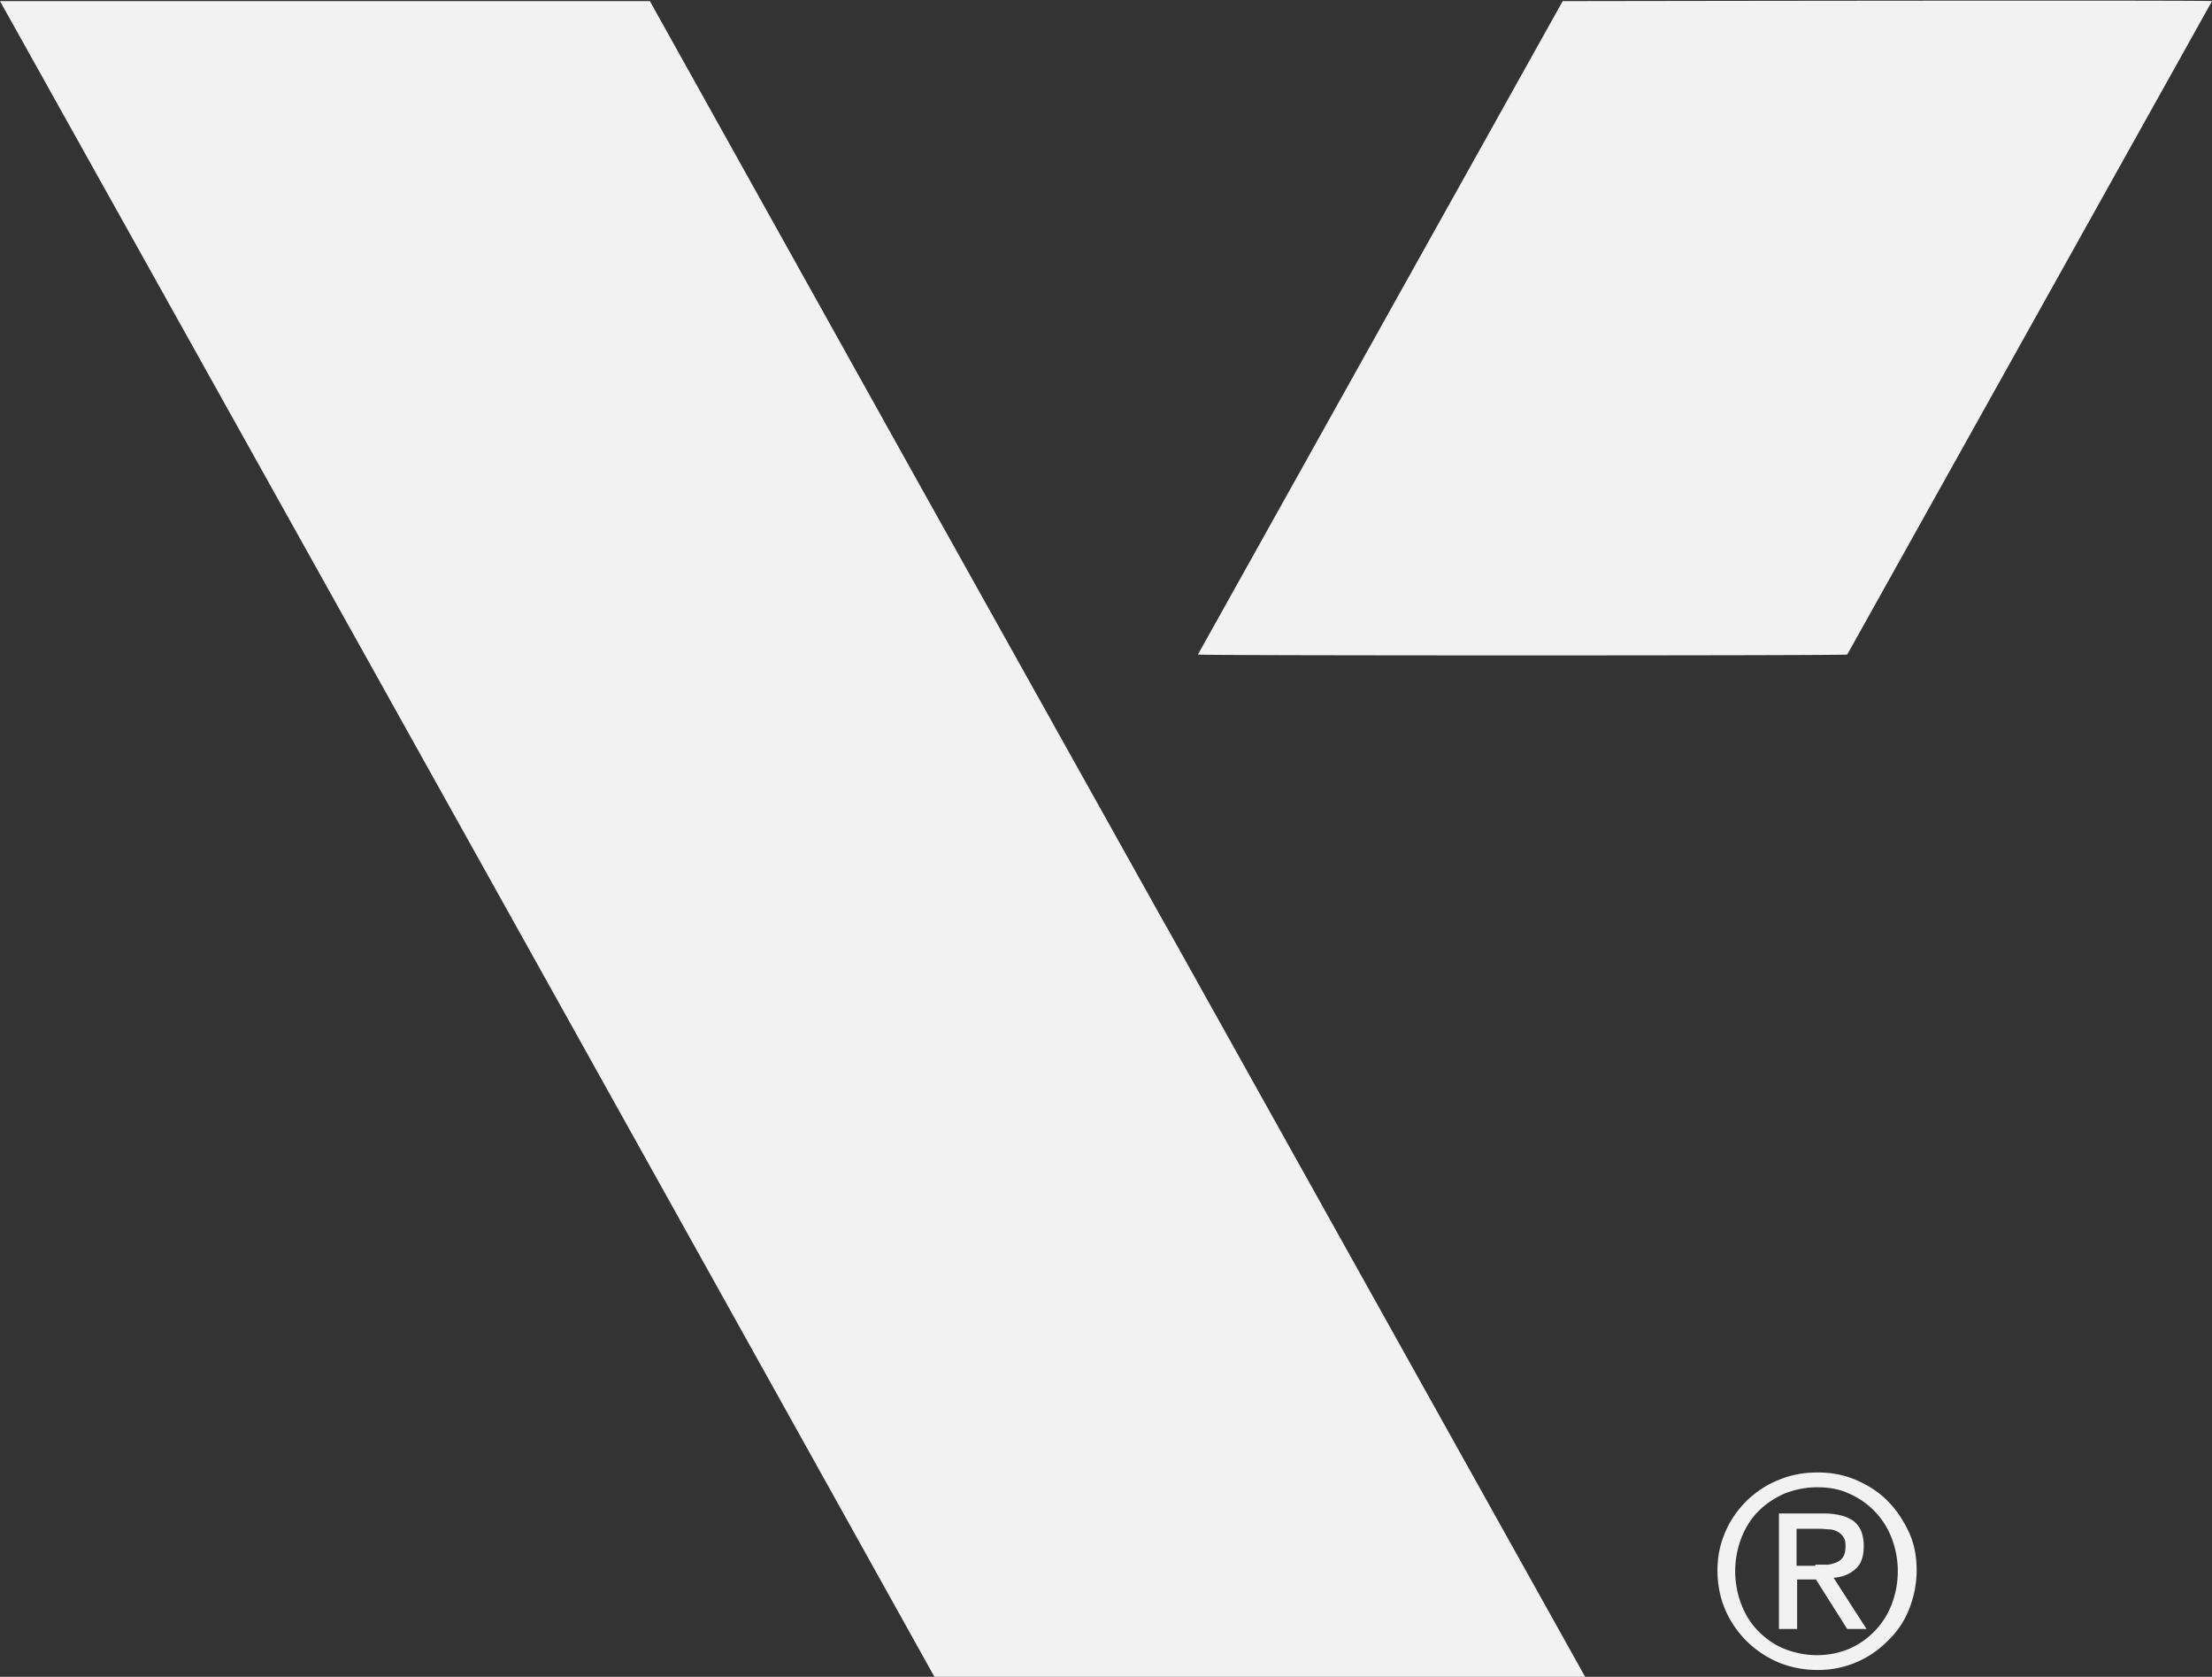
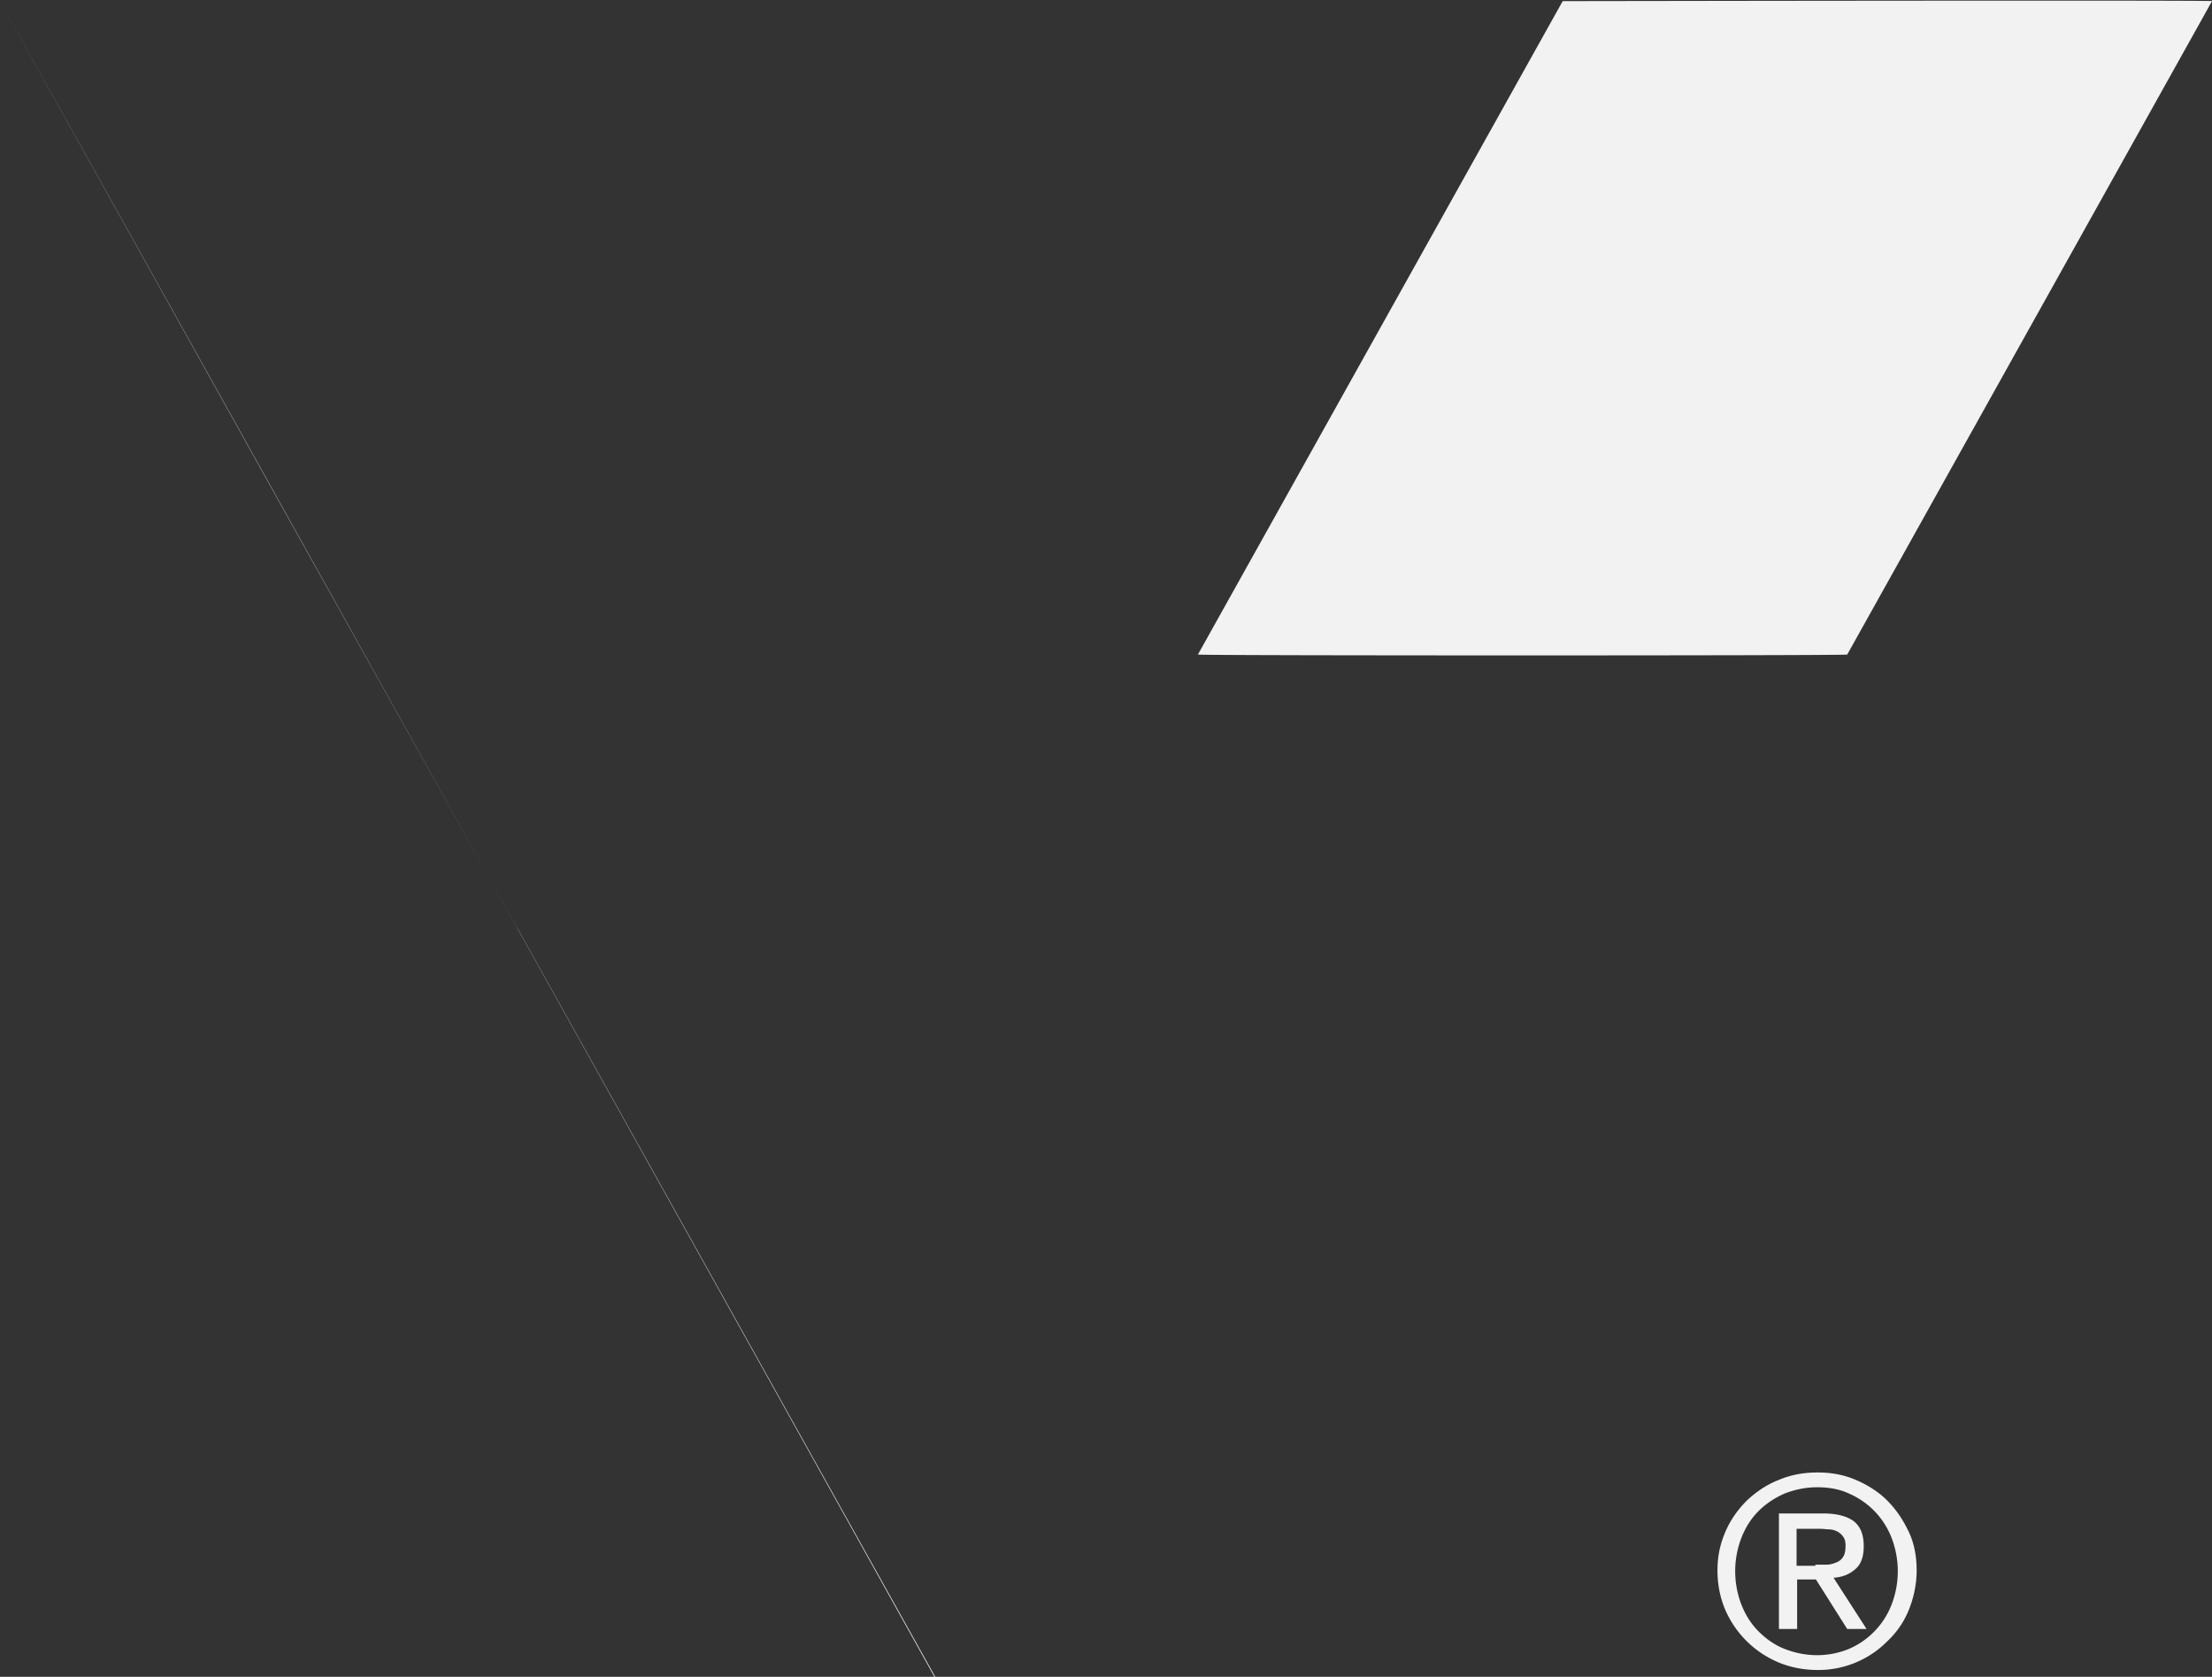
<svg xmlns="http://www.w3.org/2000/svg" data-name="Layer 2" viewBox="0 0 38.87 29.46">
  <rect x="0" y="0" width="38.87" height="29.46" fill="#333333" stroke="none" />
-   <path d="M30.32 26.91c.09-.21.22-.39.38-.55.16-.15.35-.28.56-.36.21-.09.44-.13.68-.13s.46.04.67.13c.21.09.4.21.55.36.16.16.28.34.38.55s.14.44.14.68-.05.48-.14.7-.22.4-.38.55a1.702 1.702 0 0 1-1.22.5c-.23 0-.46-.04-.68-.13a1.763 1.763 0 0 1-.94-.92c-.09-.21-.14-.44-.14-.7s.05-.47.14-.68Zm.28 1.28c.07.18.17.34.3.47.13.13.28.24.46.31s.37.11.57.11.39-.04.56-.11a1.394 1.394 0 0 0 .75-.78 1.629 1.629 0 0 0 0-1.17 1.394 1.394 0 0 0-.75-.78c-.17-.08-.36-.11-.56-.11s-.39.04-.57.11c-.18.08-.33.18-.46.31s-.23.29-.3.47a1.629 1.629 0 0 0 0 1.17Zm1.44-1.6c.24 0 .42.05.54.14.12.1.17.24.17.44 0 .18-.05.32-.15.4-.1.09-.23.14-.38.15l.58.9h-.34l-.55-.87h-.33v.87h-.32v-2.03h.79Zm-.14.9h.2c.06 0 .12-.02.17-.04.05-.02.09-.05.12-.1s.04-.11.04-.19c0-.07-.01-.12-.04-.16a.284.284 0 0 0-.1-.09.326.326 0 0 0-.14-.04c-.05 0-.11-.01-.16-.01h-.42v.65h.33Zm-7.37 1.97h-8.11C10.95 19.64 5.48 9.83 0 .02h11.42l4.69 8.41 4.38 7.84.03.05 7.34 13.15h-3.31ZM38.87.02s-6.42 11.5-6.41 11.48c-.01.02-11.41.02-11.41 0L27.46.02S38.91 0 38.87.02Z" data-name="Layer 1" style="fill:#f2f2f2" />
+   <path d="M30.32 26.91c.09-.21.22-.39.38-.55.16-.15.35-.28.56-.36.21-.09.44-.13.68-.13s.46.04.67.13c.21.09.4.21.55.36.16.16.28.34.38.55s.14.44.14.68-.05.48-.14.7-.22.4-.38.55a1.702 1.702 0 0 1-1.22.5c-.23 0-.46-.04-.68-.13a1.763 1.763 0 0 1-.94-.92c-.09-.21-.14-.44-.14-.7s.05-.47.14-.68Zm.28 1.28c.07.18.17.34.3.47.13.13.28.24.46.31s.37.11.57.11.39-.04.56-.11a1.394 1.394 0 0 0 .75-.78 1.629 1.629 0 0 0 0-1.17 1.394 1.394 0 0 0-.75-.78c-.17-.08-.36-.11-.56-.11s-.39.04-.57.11c-.18.08-.33.18-.46.31s-.23.29-.3.47a1.629 1.629 0 0 0 0 1.17Zm1.44-1.6c.24 0 .42.05.54.14.12.1.17.24.17.44 0 .18-.05.32-.15.4-.1.09-.23.14-.38.15l.58.9h-.34l-.55-.87h-.33v.87h-.32v-2.03h.79Zm-.14.9h.2c.06 0 .12-.02.17-.04.05-.02.09-.05.12-.1s.04-.11.04-.19c0-.07-.01-.12-.04-.16a.284.284 0 0 0-.1-.09.326.326 0 0 0-.14-.04c-.05 0-.11-.01-.16-.01h-.42v.65h.33Zm-7.37 1.97h-8.11C10.95 19.64 5.48 9.83 0 .02l4.69 8.41 4.38 7.84.03.05 7.34 13.15h-3.31ZM38.87.02s-6.42 11.5-6.41 11.48c-.01.02-11.41.02-11.41 0L27.46.02S38.91 0 38.87.02Z" data-name="Layer 1" style="fill:#f2f2f2" />
</svg>